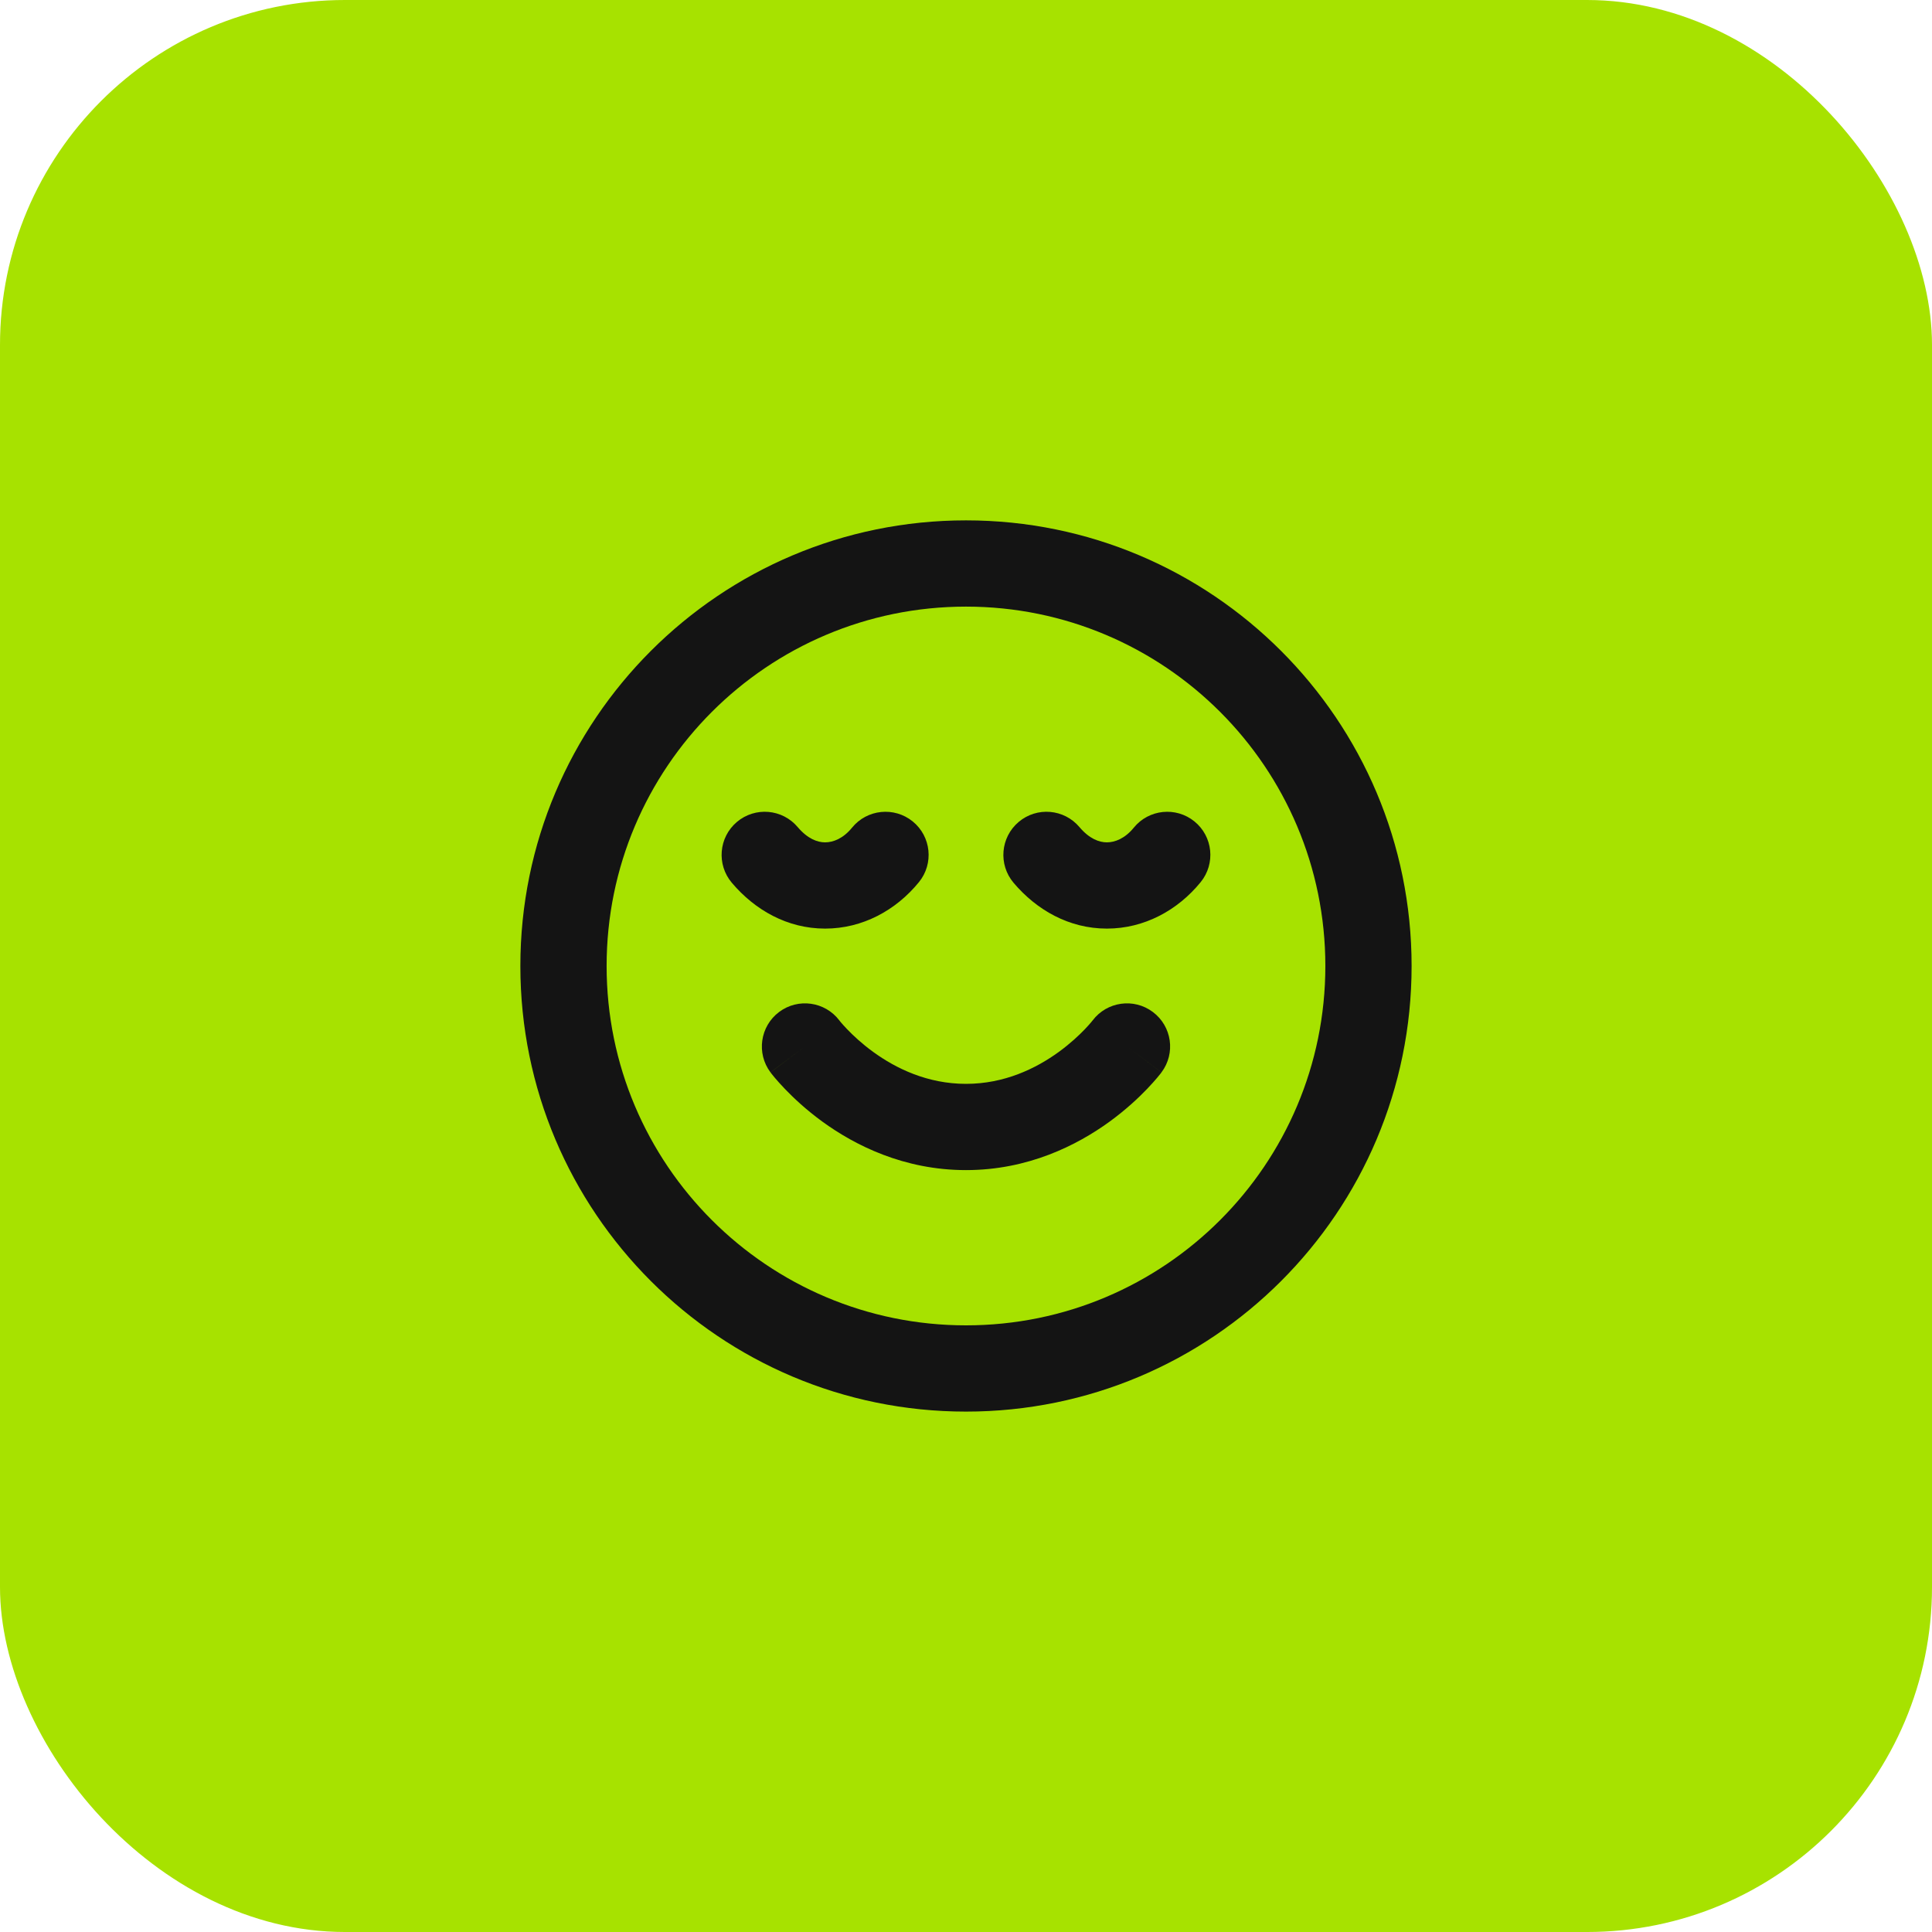
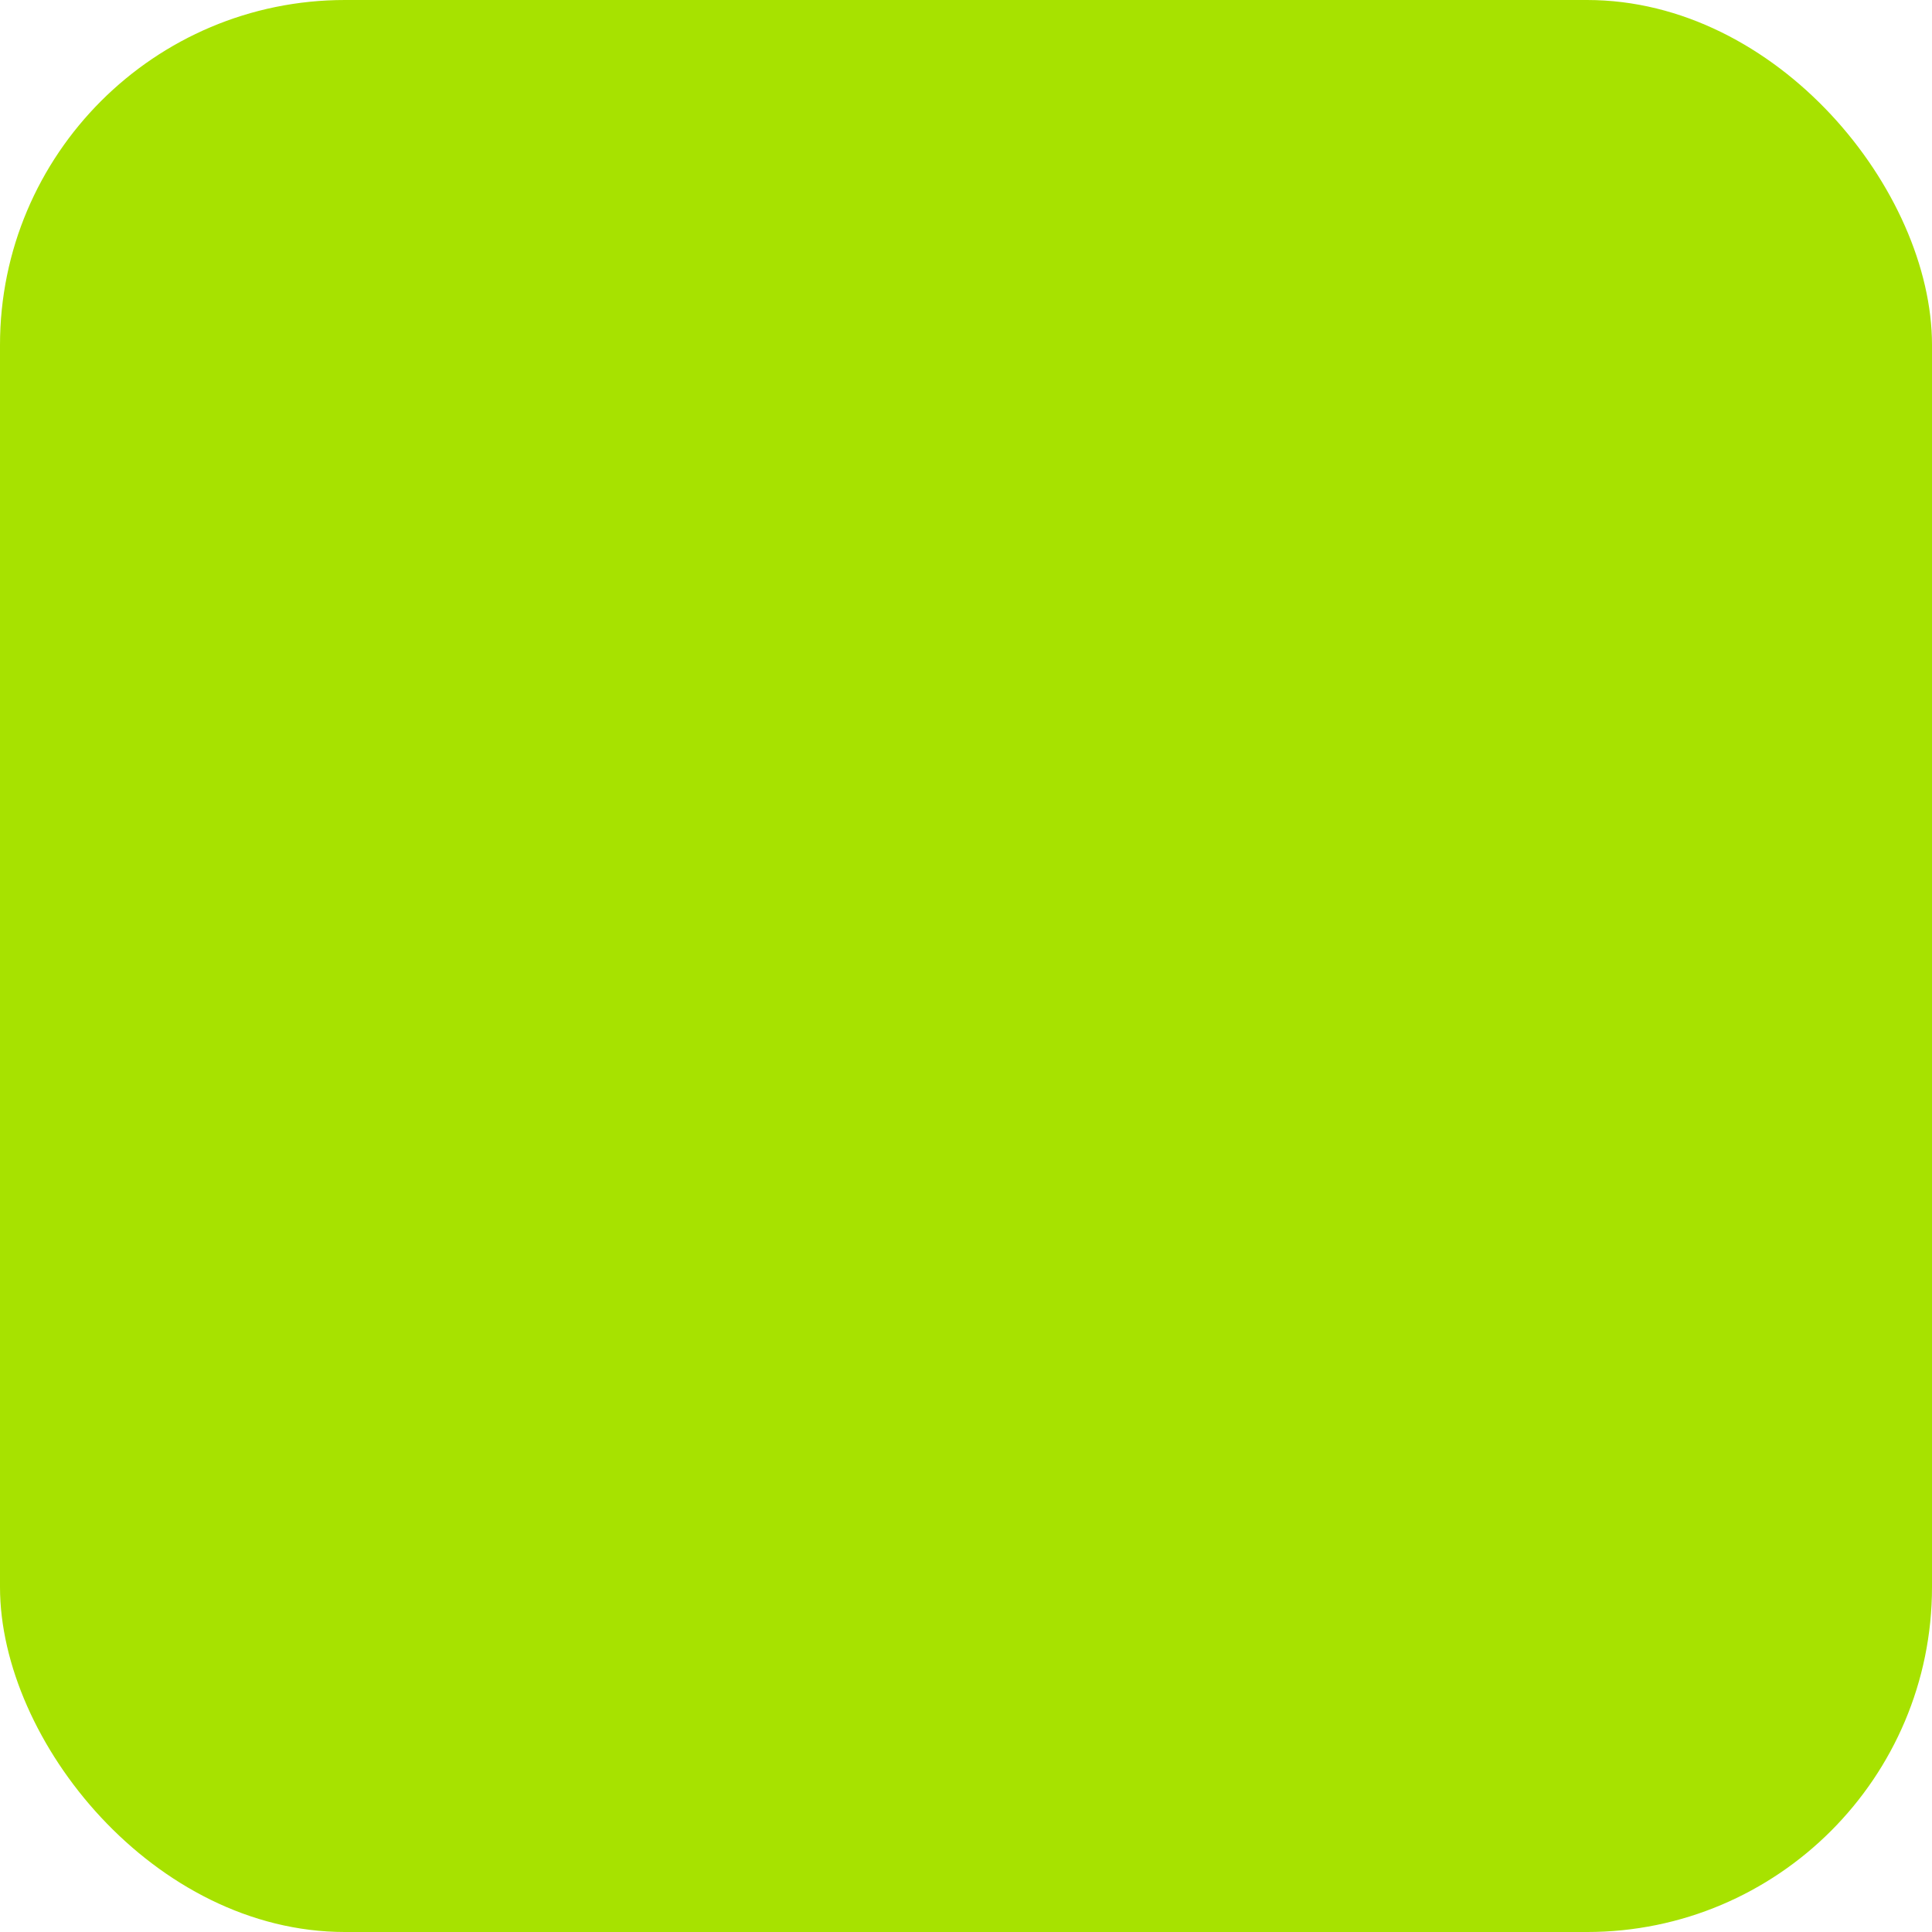
<svg xmlns="http://www.w3.org/2000/svg" width="56" height="56" viewBox="0 0 56 56" fill="none">
  <rect width="56" height="56" rx="10" fill="#A7E200" />
-   <path fill-rule="evenodd" clip-rule="evenodd" d="M28 17.583C22.247 17.583 17.583 22.247 17.583 28C17.583 33.753 22.247 38.416 28 38.416C33.753 38.416 38.416 33.753 38.416 28C38.416 22.247 33.753 17.583 28 17.583ZM15.083 28C15.083 20.866 20.866 15.083 28 15.083C35.133 15.083 40.916 20.866 40.916 28C40.916 35.133 35.133 40.916 28 40.916C20.866 40.916 15.083 35.133 15.083 28ZM26.456 23.81C26.991 24.246 27.072 25.034 26.636 25.569C25.968 26.388 24.998 26.916 23.916 26.916C22.822 26.916 21.881 26.378 21.212 25.587C20.766 25.059 20.832 24.271 21.359 23.825C21.887 23.379 22.675 23.445 23.121 23.973C23.409 24.313 23.692 24.416 23.916 24.416C24.153 24.416 24.443 24.303 24.697 23.99C25.133 23.455 25.92 23.375 26.456 23.81ZM34.622 23.81C35.158 24.246 35.238 25.034 34.802 25.569C34.135 26.388 33.164 26.916 32.083 26.916C30.989 26.916 30.047 26.378 29.378 25.587C28.933 25.059 28.999 24.271 29.526 23.825C30.053 23.379 30.842 23.445 31.288 23.973C31.575 24.313 31.859 24.416 32.083 24.416C32.32 24.416 32.609 24.303 32.864 23.99C33.3 23.455 34.087 23.375 34.622 23.81ZM23.333 30.333C22.333 31.083 22.333 31.083 22.334 31.084L22.334 31.085L22.336 31.087L22.339 31.091L22.348 31.102C22.355 31.111 22.363 31.122 22.373 31.135C22.394 31.161 22.422 31.195 22.456 31.237C22.526 31.32 22.624 31.431 22.75 31.562C23 31.823 23.365 32.167 23.837 32.511C24.777 33.194 26.197 33.916 28 33.916C29.802 33.916 31.222 33.194 32.162 32.511C32.634 32.167 33 31.823 33.25 31.562C33.375 31.431 33.473 31.32 33.543 31.237C33.578 31.195 33.605 31.161 33.626 31.135C33.63 31.13 33.633 31.126 33.637 31.122C33.642 31.114 33.647 31.108 33.652 31.102L33.66 31.091L33.664 31.087L33.665 31.085L33.666 31.084C33.666 31.083 33.666 31.083 32.666 30.333L33.666 31.083C34.081 30.531 33.969 29.747 33.416 29.333C32.866 28.92 32.086 29.03 31.671 29.577L31.666 29.583C31.659 29.591 31.647 29.607 31.628 29.63C31.59 29.674 31.529 29.745 31.445 29.833C31.276 30.009 31.021 30.249 30.692 30.489C30.027 30.972 29.114 31.416 28 31.416C26.886 31.416 25.972 30.972 25.308 30.489C24.978 30.249 24.724 30.009 24.555 29.833C24.47 29.745 24.409 29.674 24.371 29.63C24.353 29.607 24.34 29.591 24.333 29.583L24.329 29.577C23.913 29.03 23.133 28.92 22.583 29.333C22.031 29.747 21.919 30.531 22.333 31.083L23.333 30.333Z" fill="#141414" />
</svg>